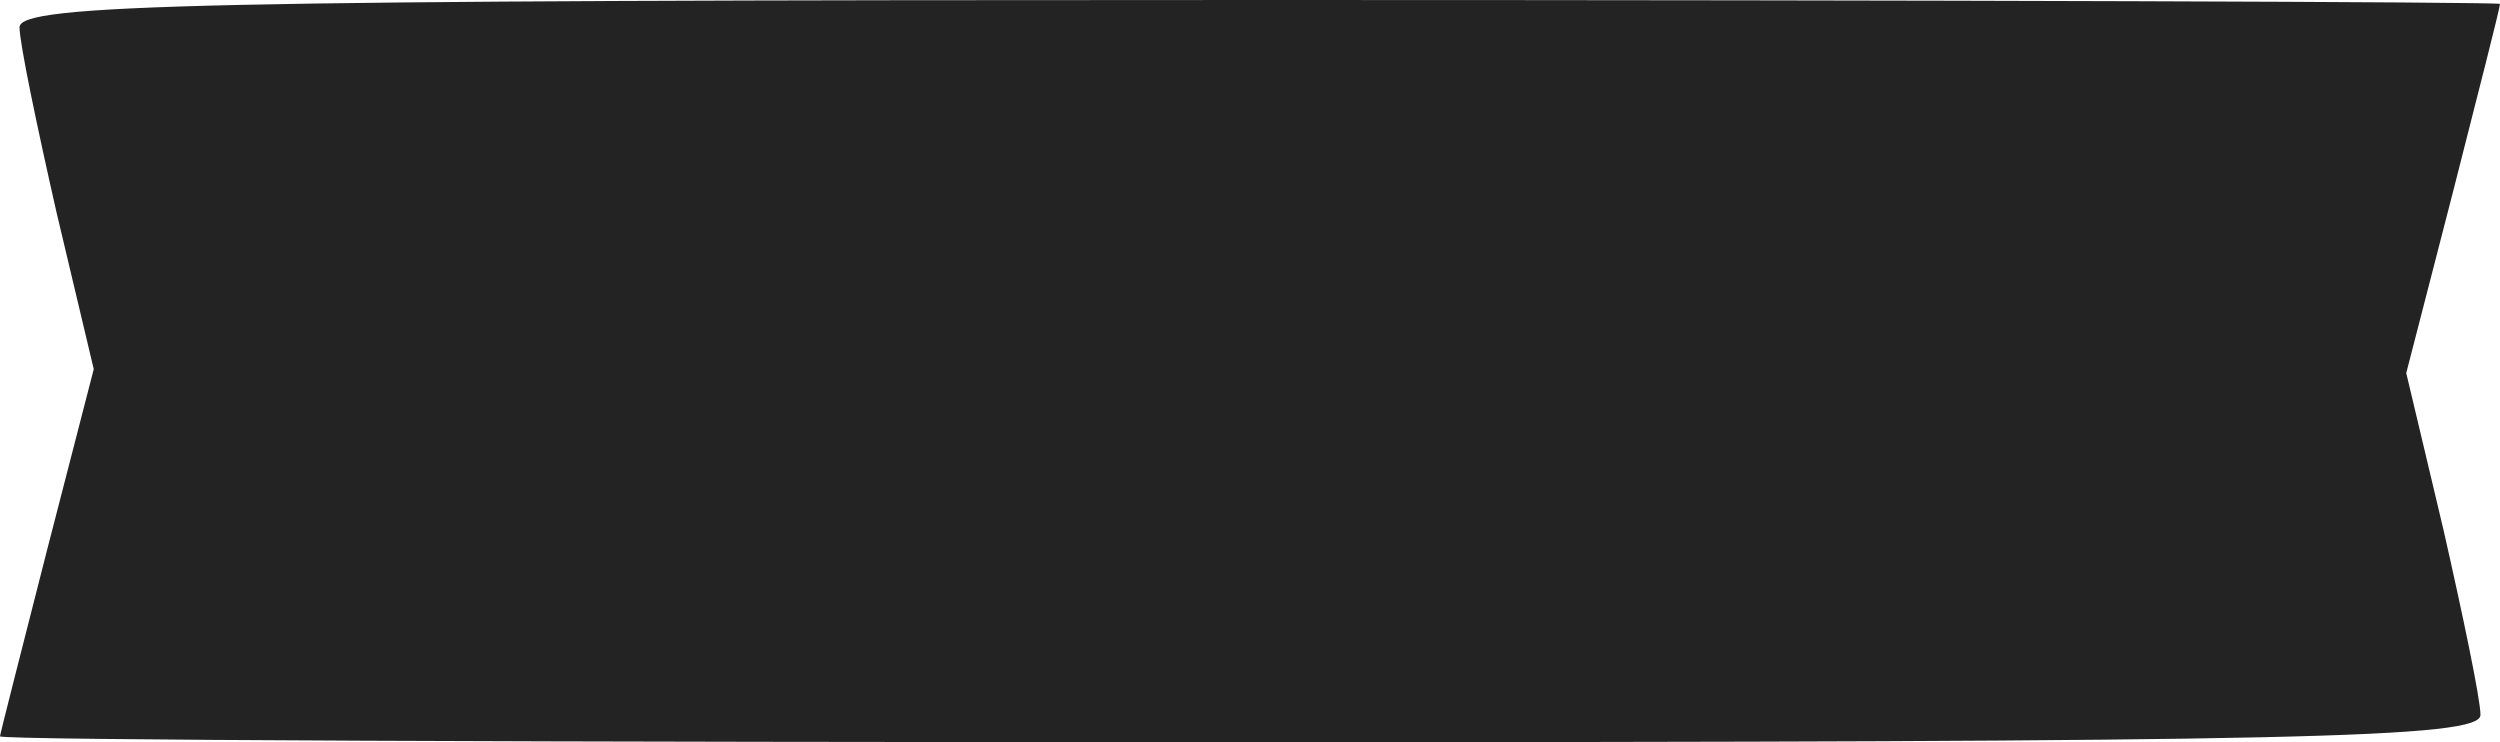
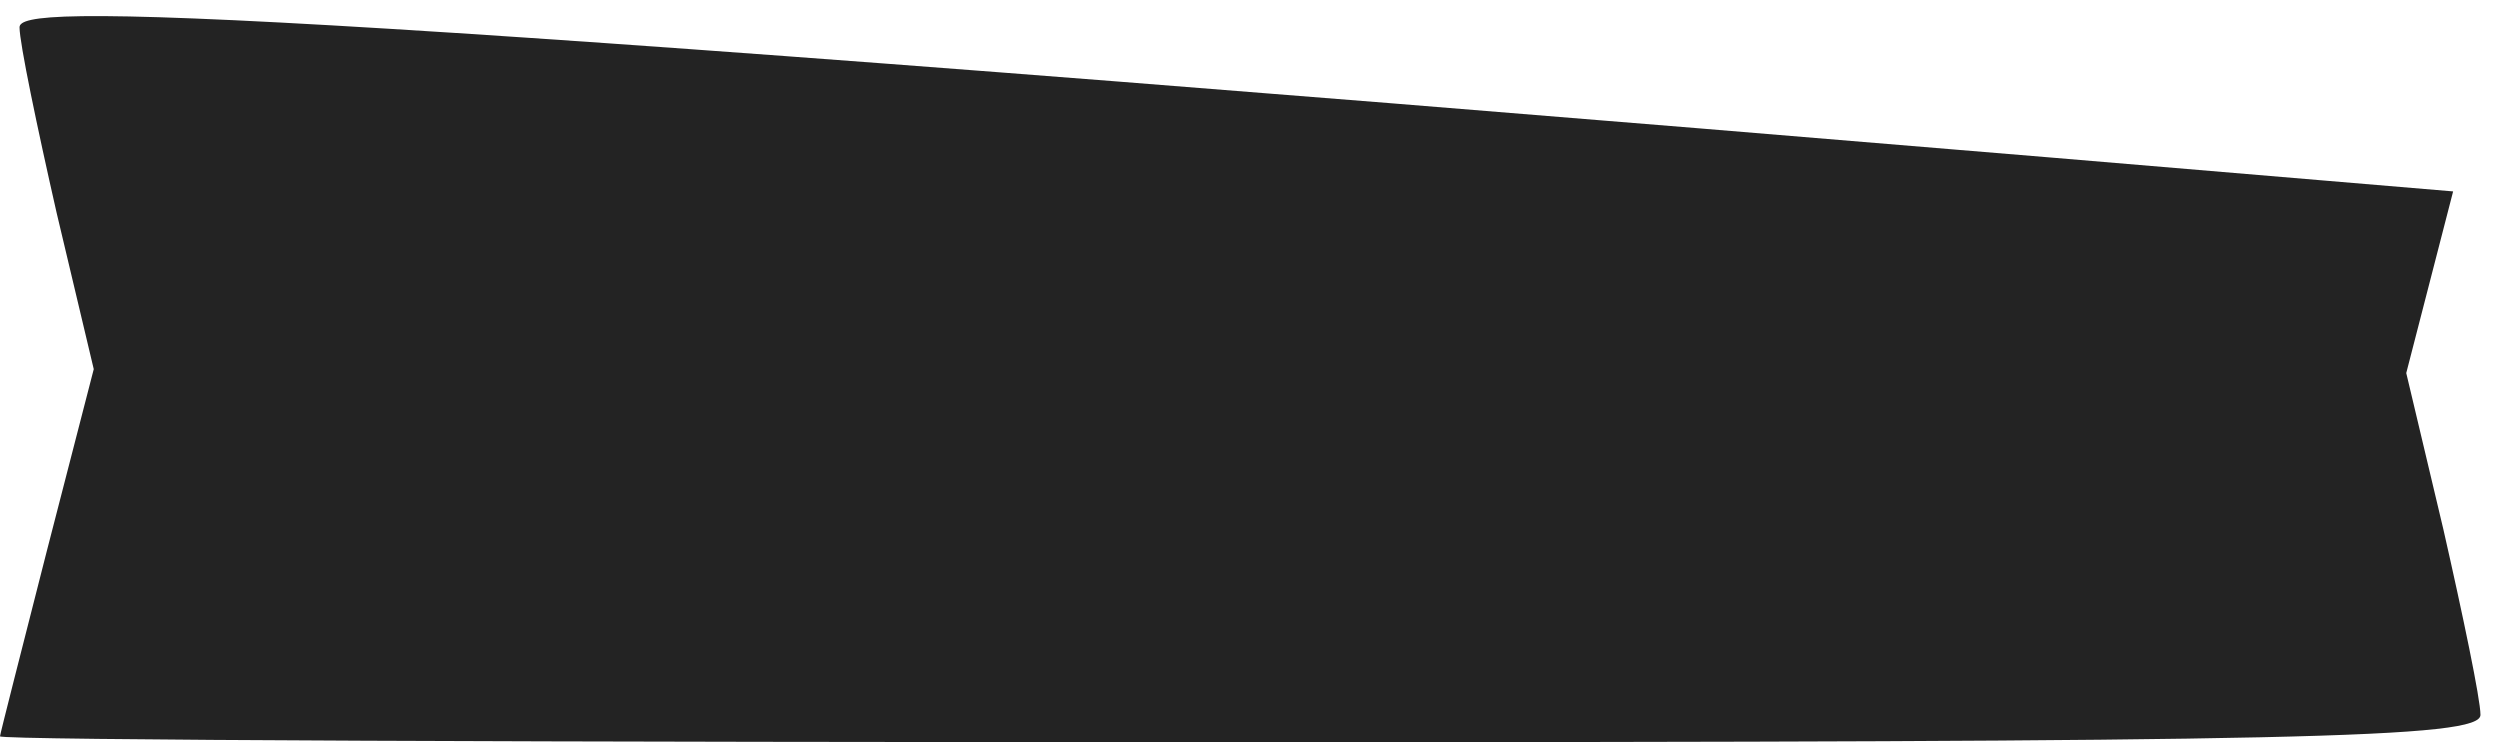
<svg xmlns="http://www.w3.org/2000/svg" version="1" width="170.667" height="50.667" viewBox="0 0 128 38">
-   <path d="M1 1.4c0 .8.9 5.1 1.9 9.5l1.9 8-2.4 9.3C1.1 33.3 0 37.6 0 37.7c0 .2 28.6.3 63.5.3 54.5 0 63.5-.2 63.5-1.4 0-.8-.9-5.1-1.9-9.5l-1.9-8 2.4-9.3c1.3-5.1 2.4-9.4 2.4-9.6 0-.1-28.6-.2-63.5-.2C10 0 1 .2 1 1.4z" fill="#232323" />
+   <path d="M1 1.4c0 .8.9 5.1 1.9 9.5l1.9 8-2.4 9.3C1.1 33.3 0 37.6 0 37.7c0 .2 28.6.3 63.5.3 54.5 0 63.5-.2 63.5-1.4 0-.8-.9-5.1-1.9-9.5l-1.9-8 2.4-9.3C10 0 1 .2 1 1.4z" fill="#232323" />
</svg>